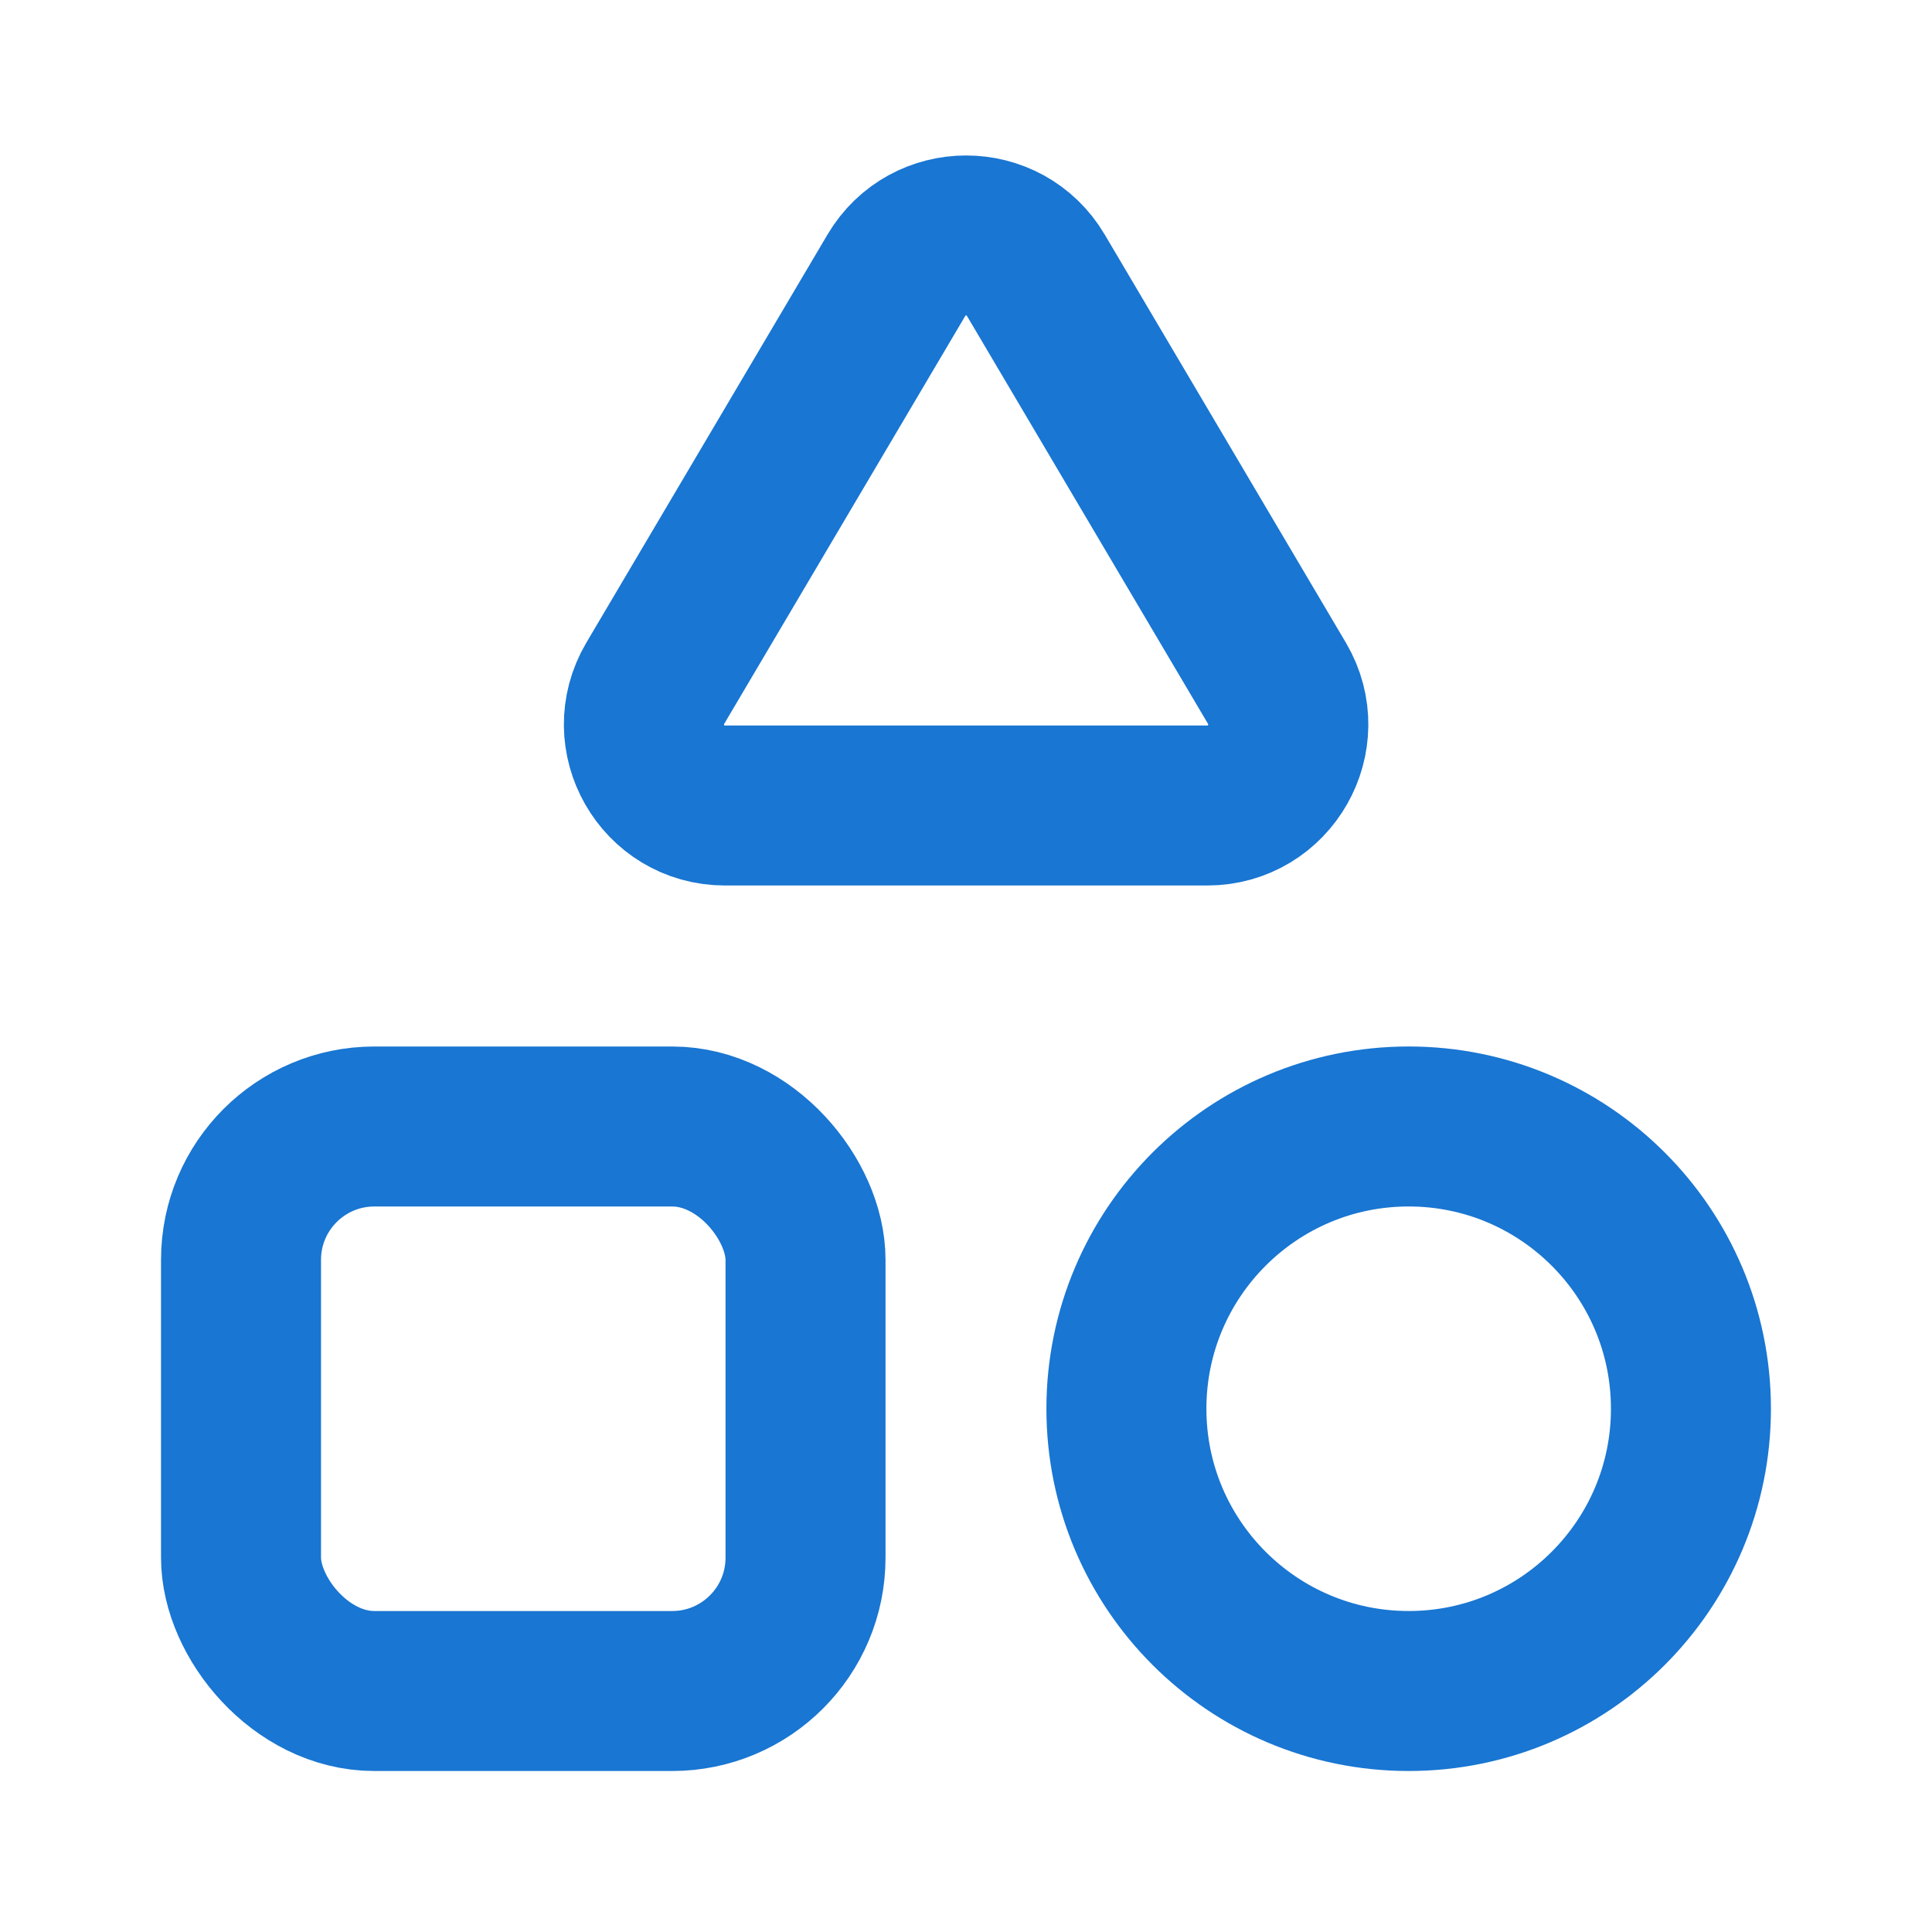
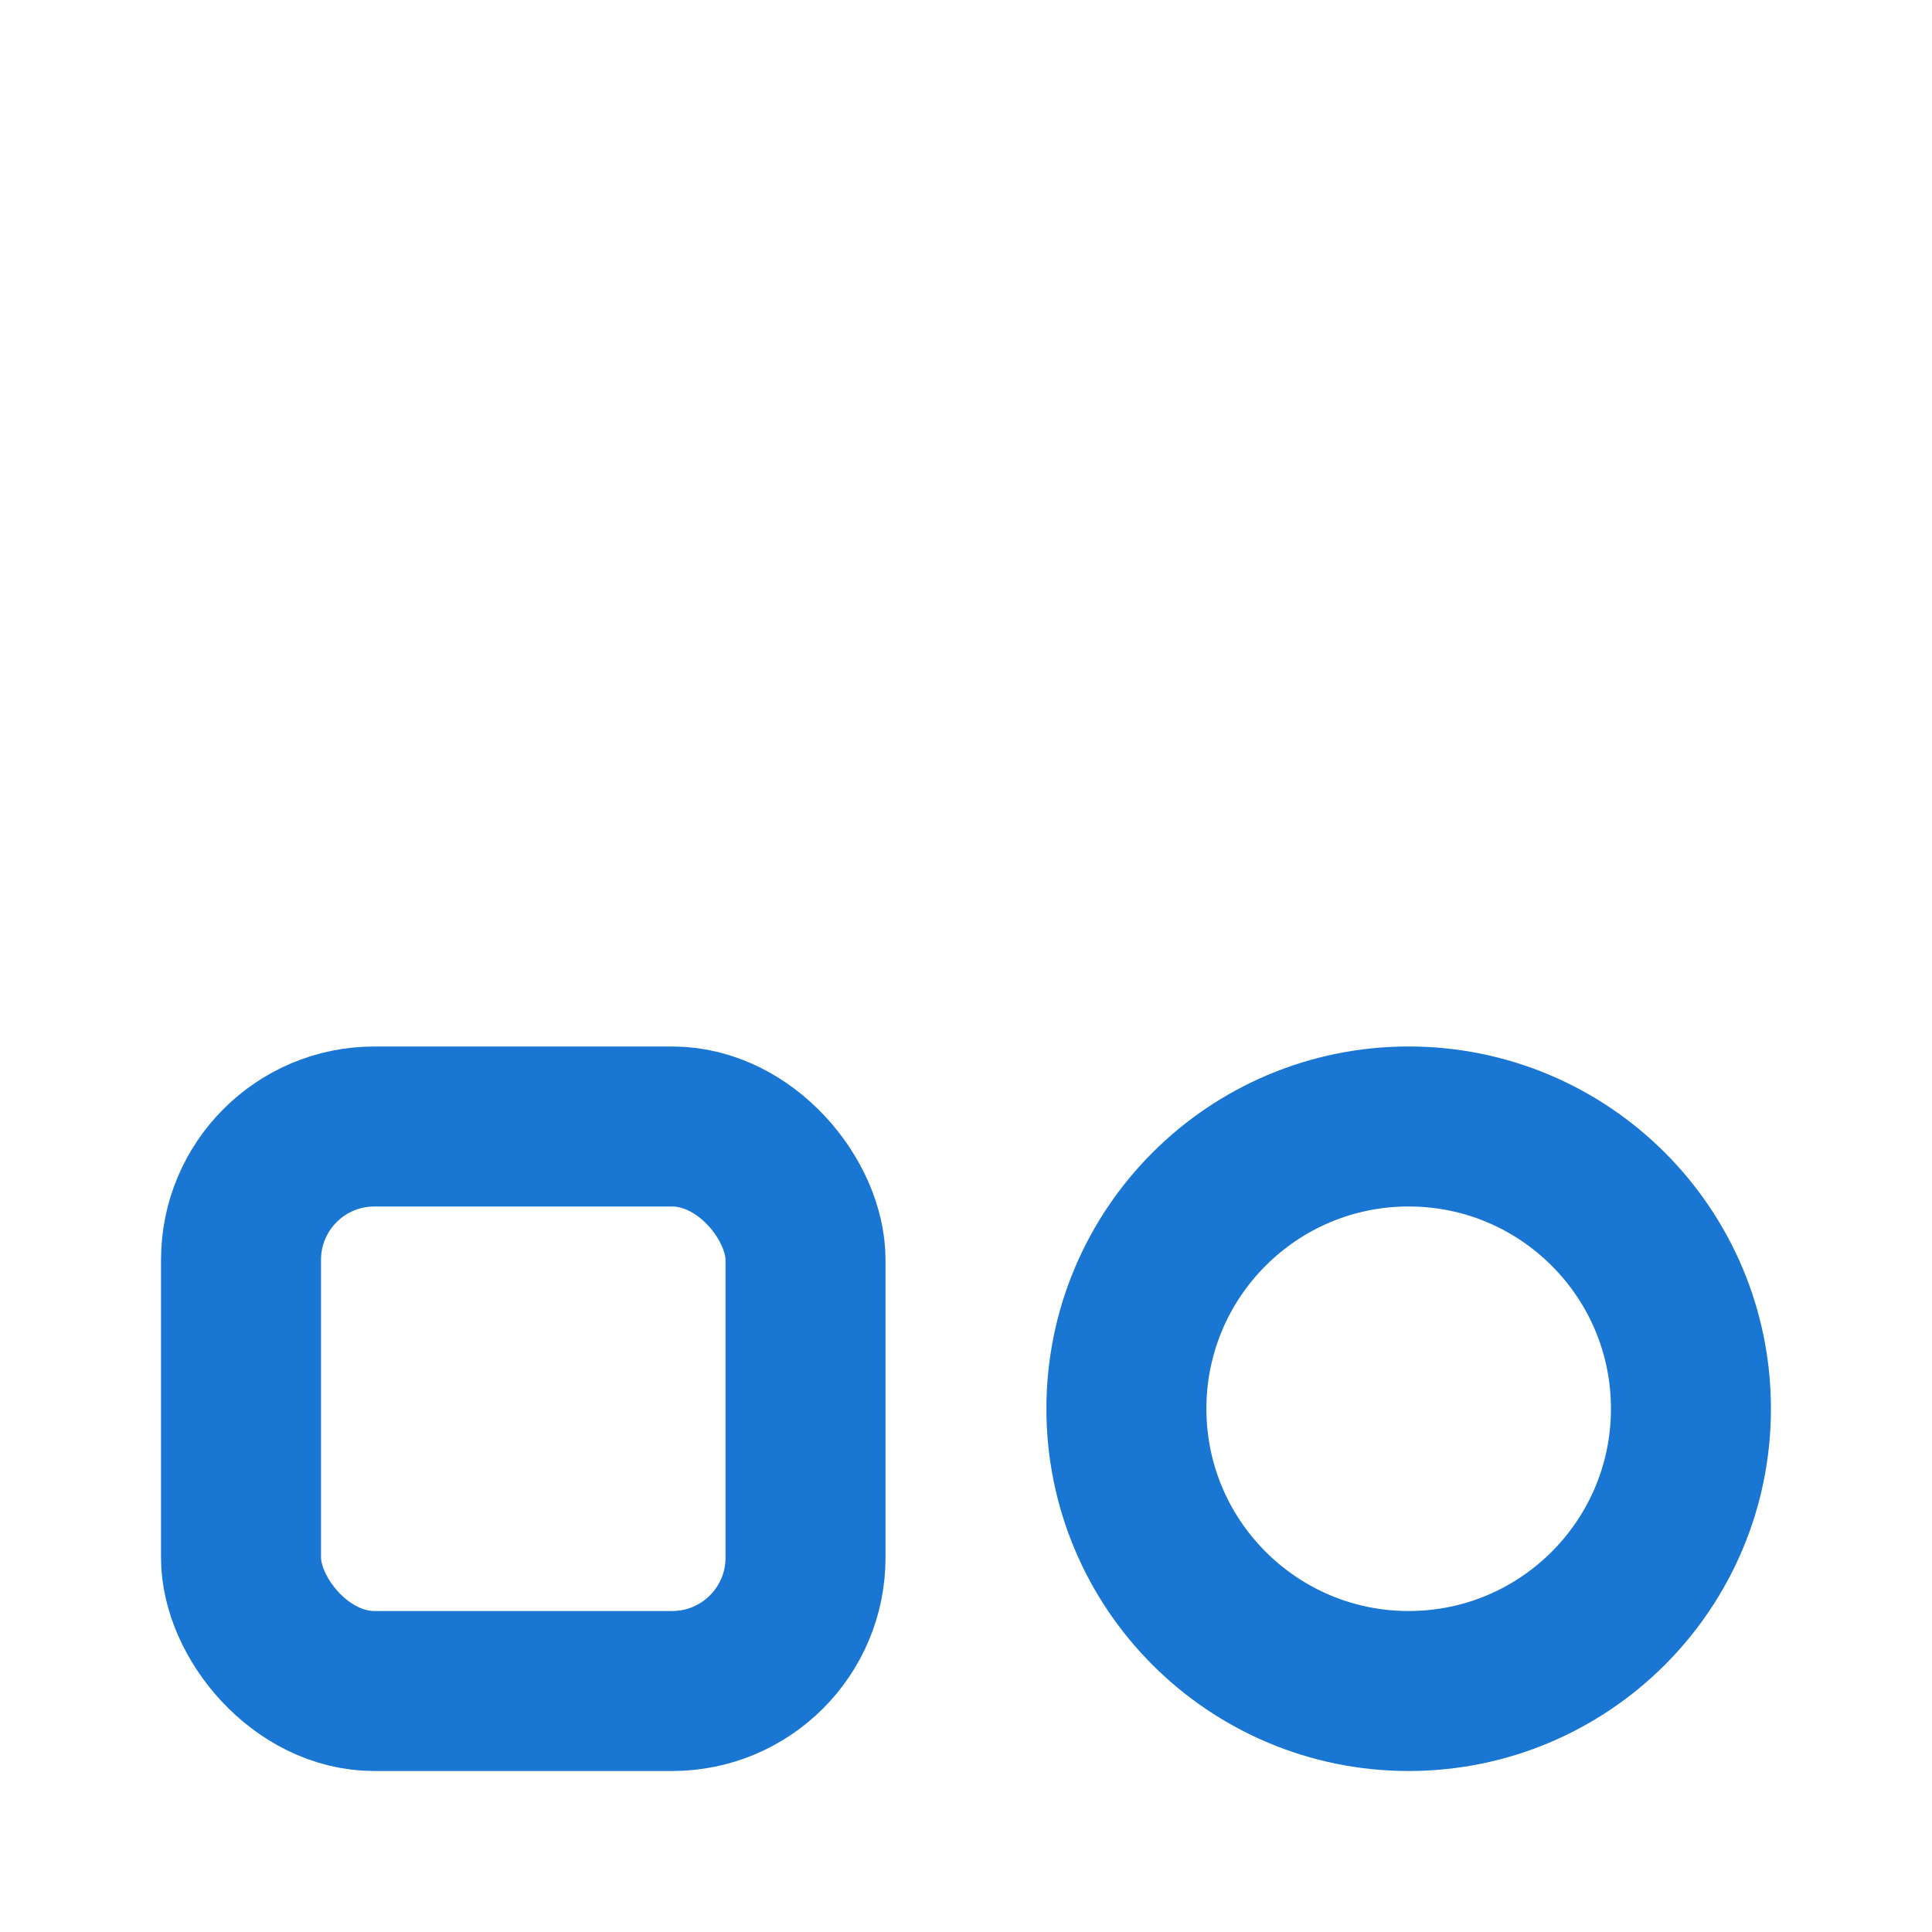
<svg xmlns="http://www.w3.org/2000/svg" width="80" height="80" viewBox="0 0 80 80" fill="none">
-   <path d="M42.892 11.398L52.876 28.293C54.197 30.529 52.585 33.354 49.988 33.354H30.021C27.423 33.354 25.812 30.529 27.133 28.293L37.117 11.398C38.415 9.201 41.594 9.201 42.892 11.398Z" stroke="#1976D2" stroke-width="6.625" />
  <rect x="9.98" y="46.646" width="23.375" height="23.375" rx="5.521" stroke="#1976D2" stroke-width="6.625" />
  <circle cx="58.33" cy="58.333" r="11.688" stroke="#1976D2" stroke-width="6.625" />
</svg>